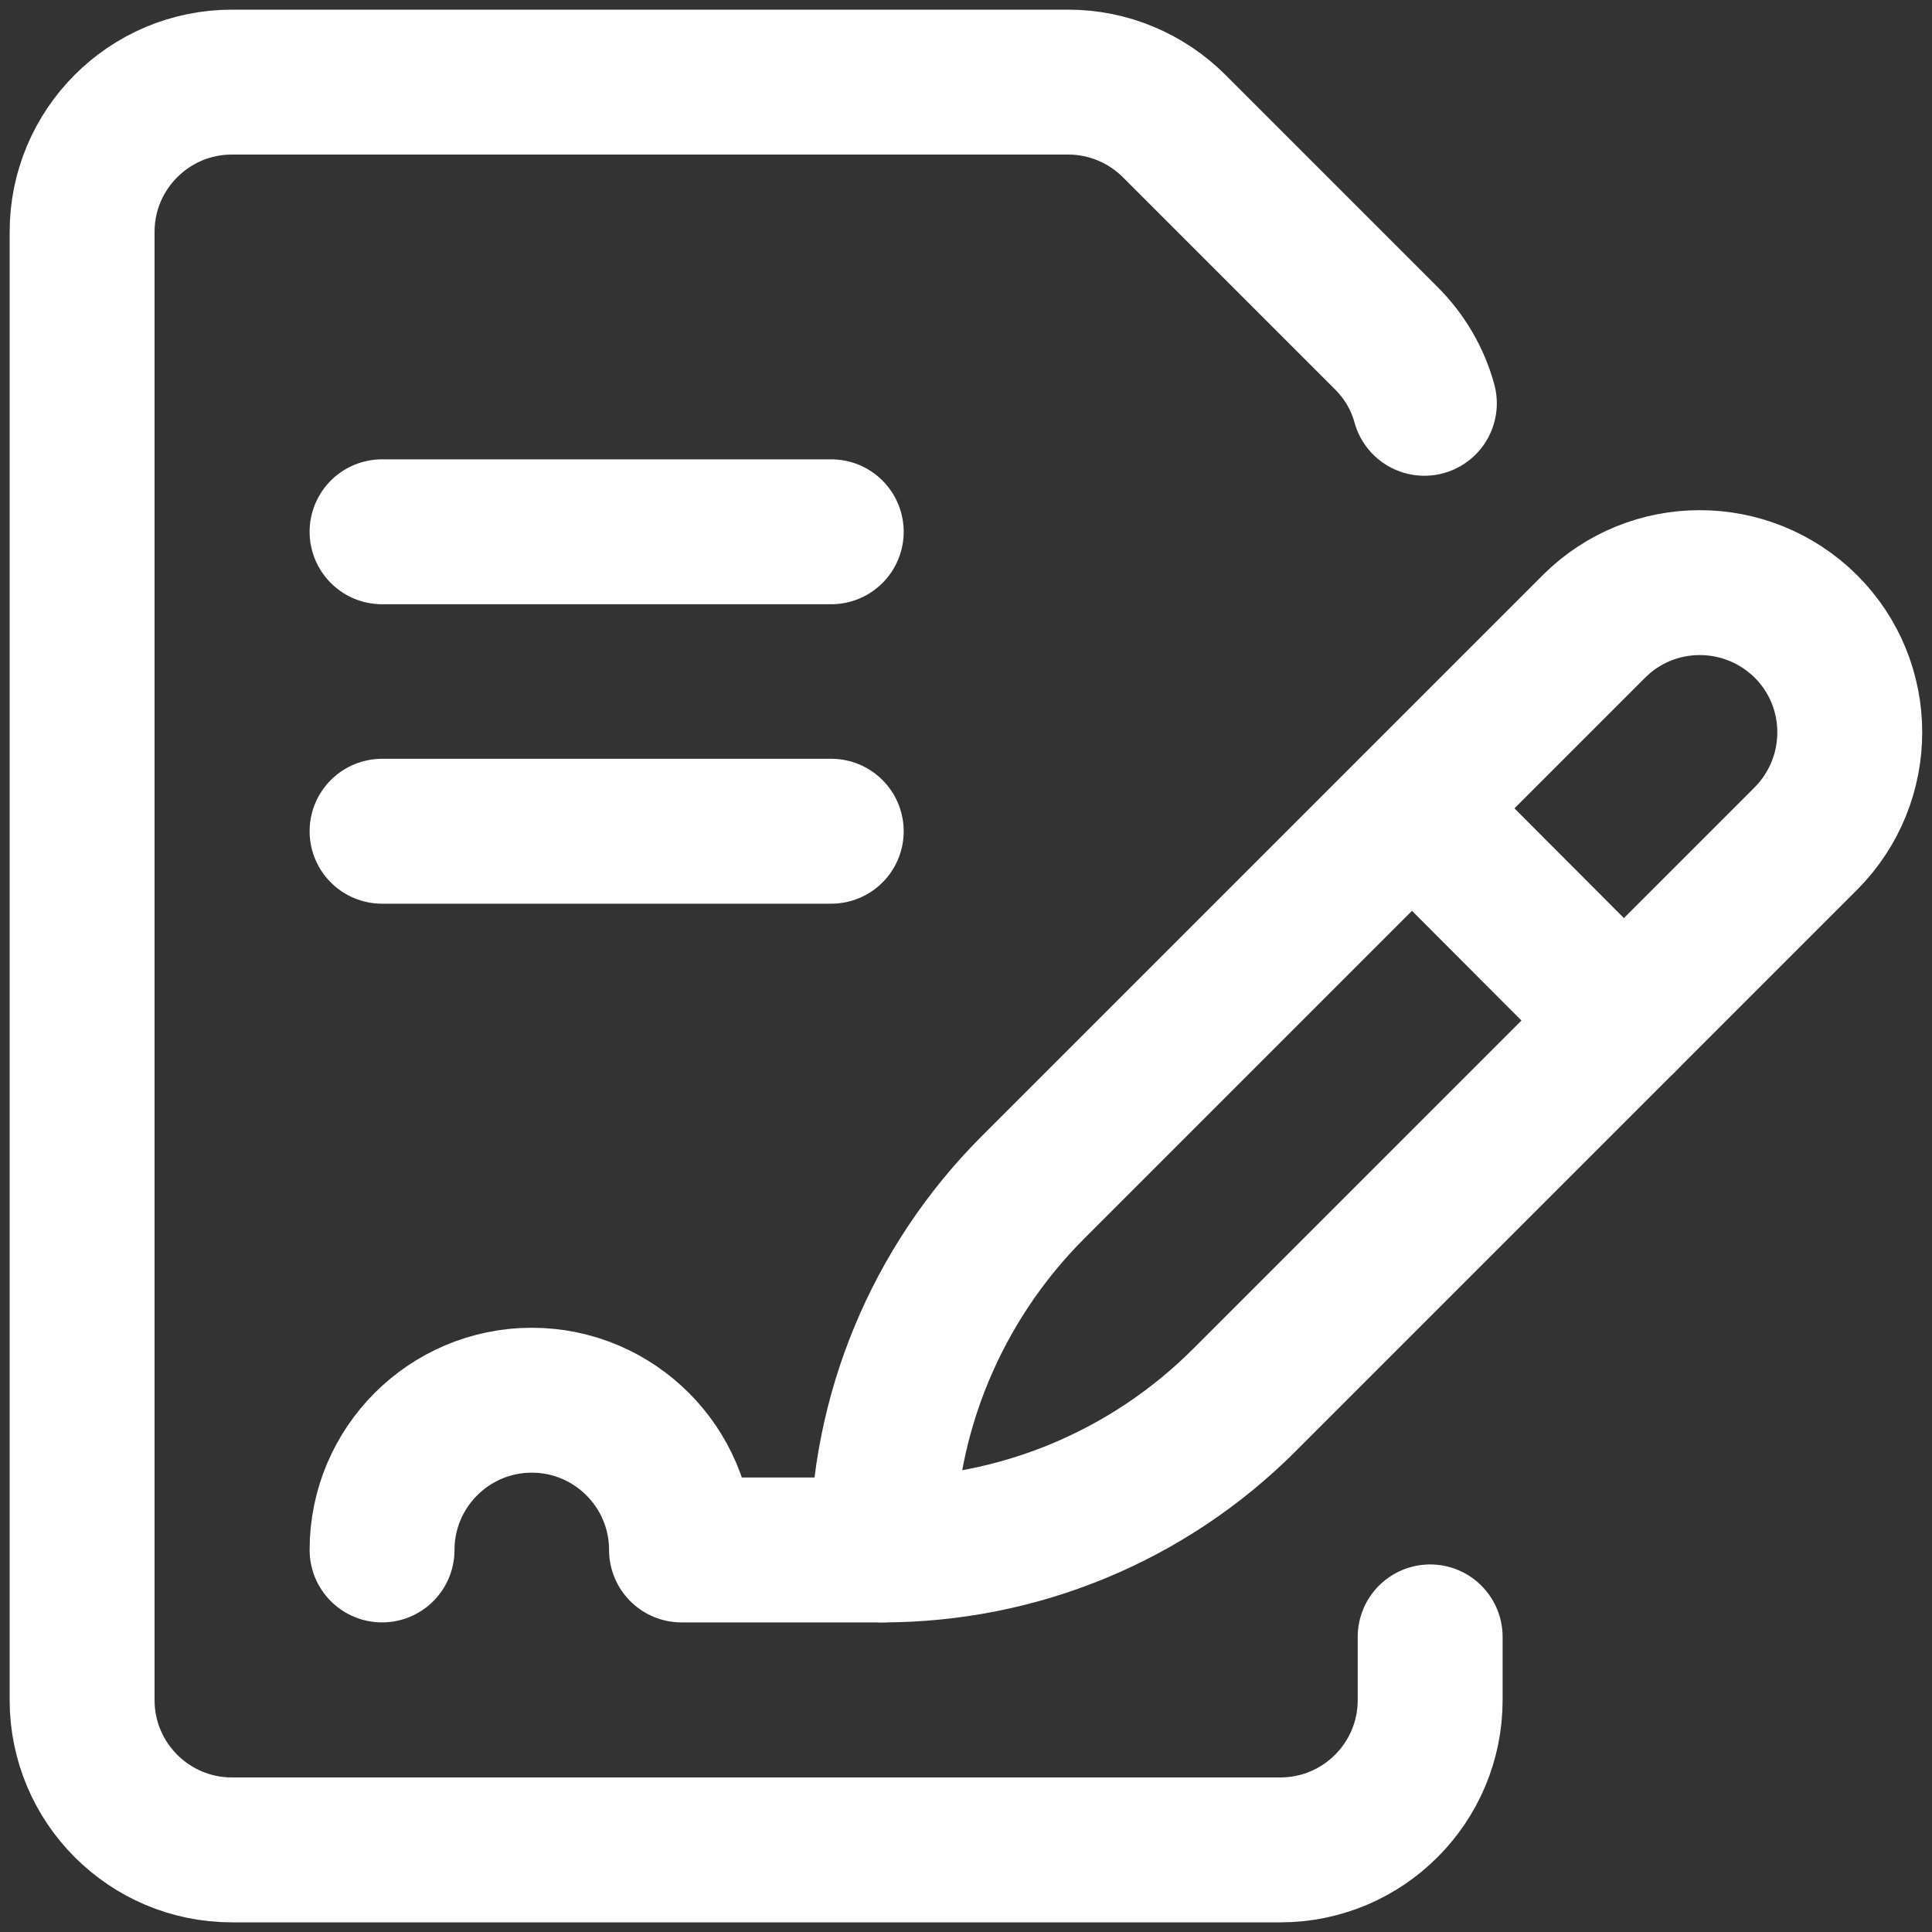
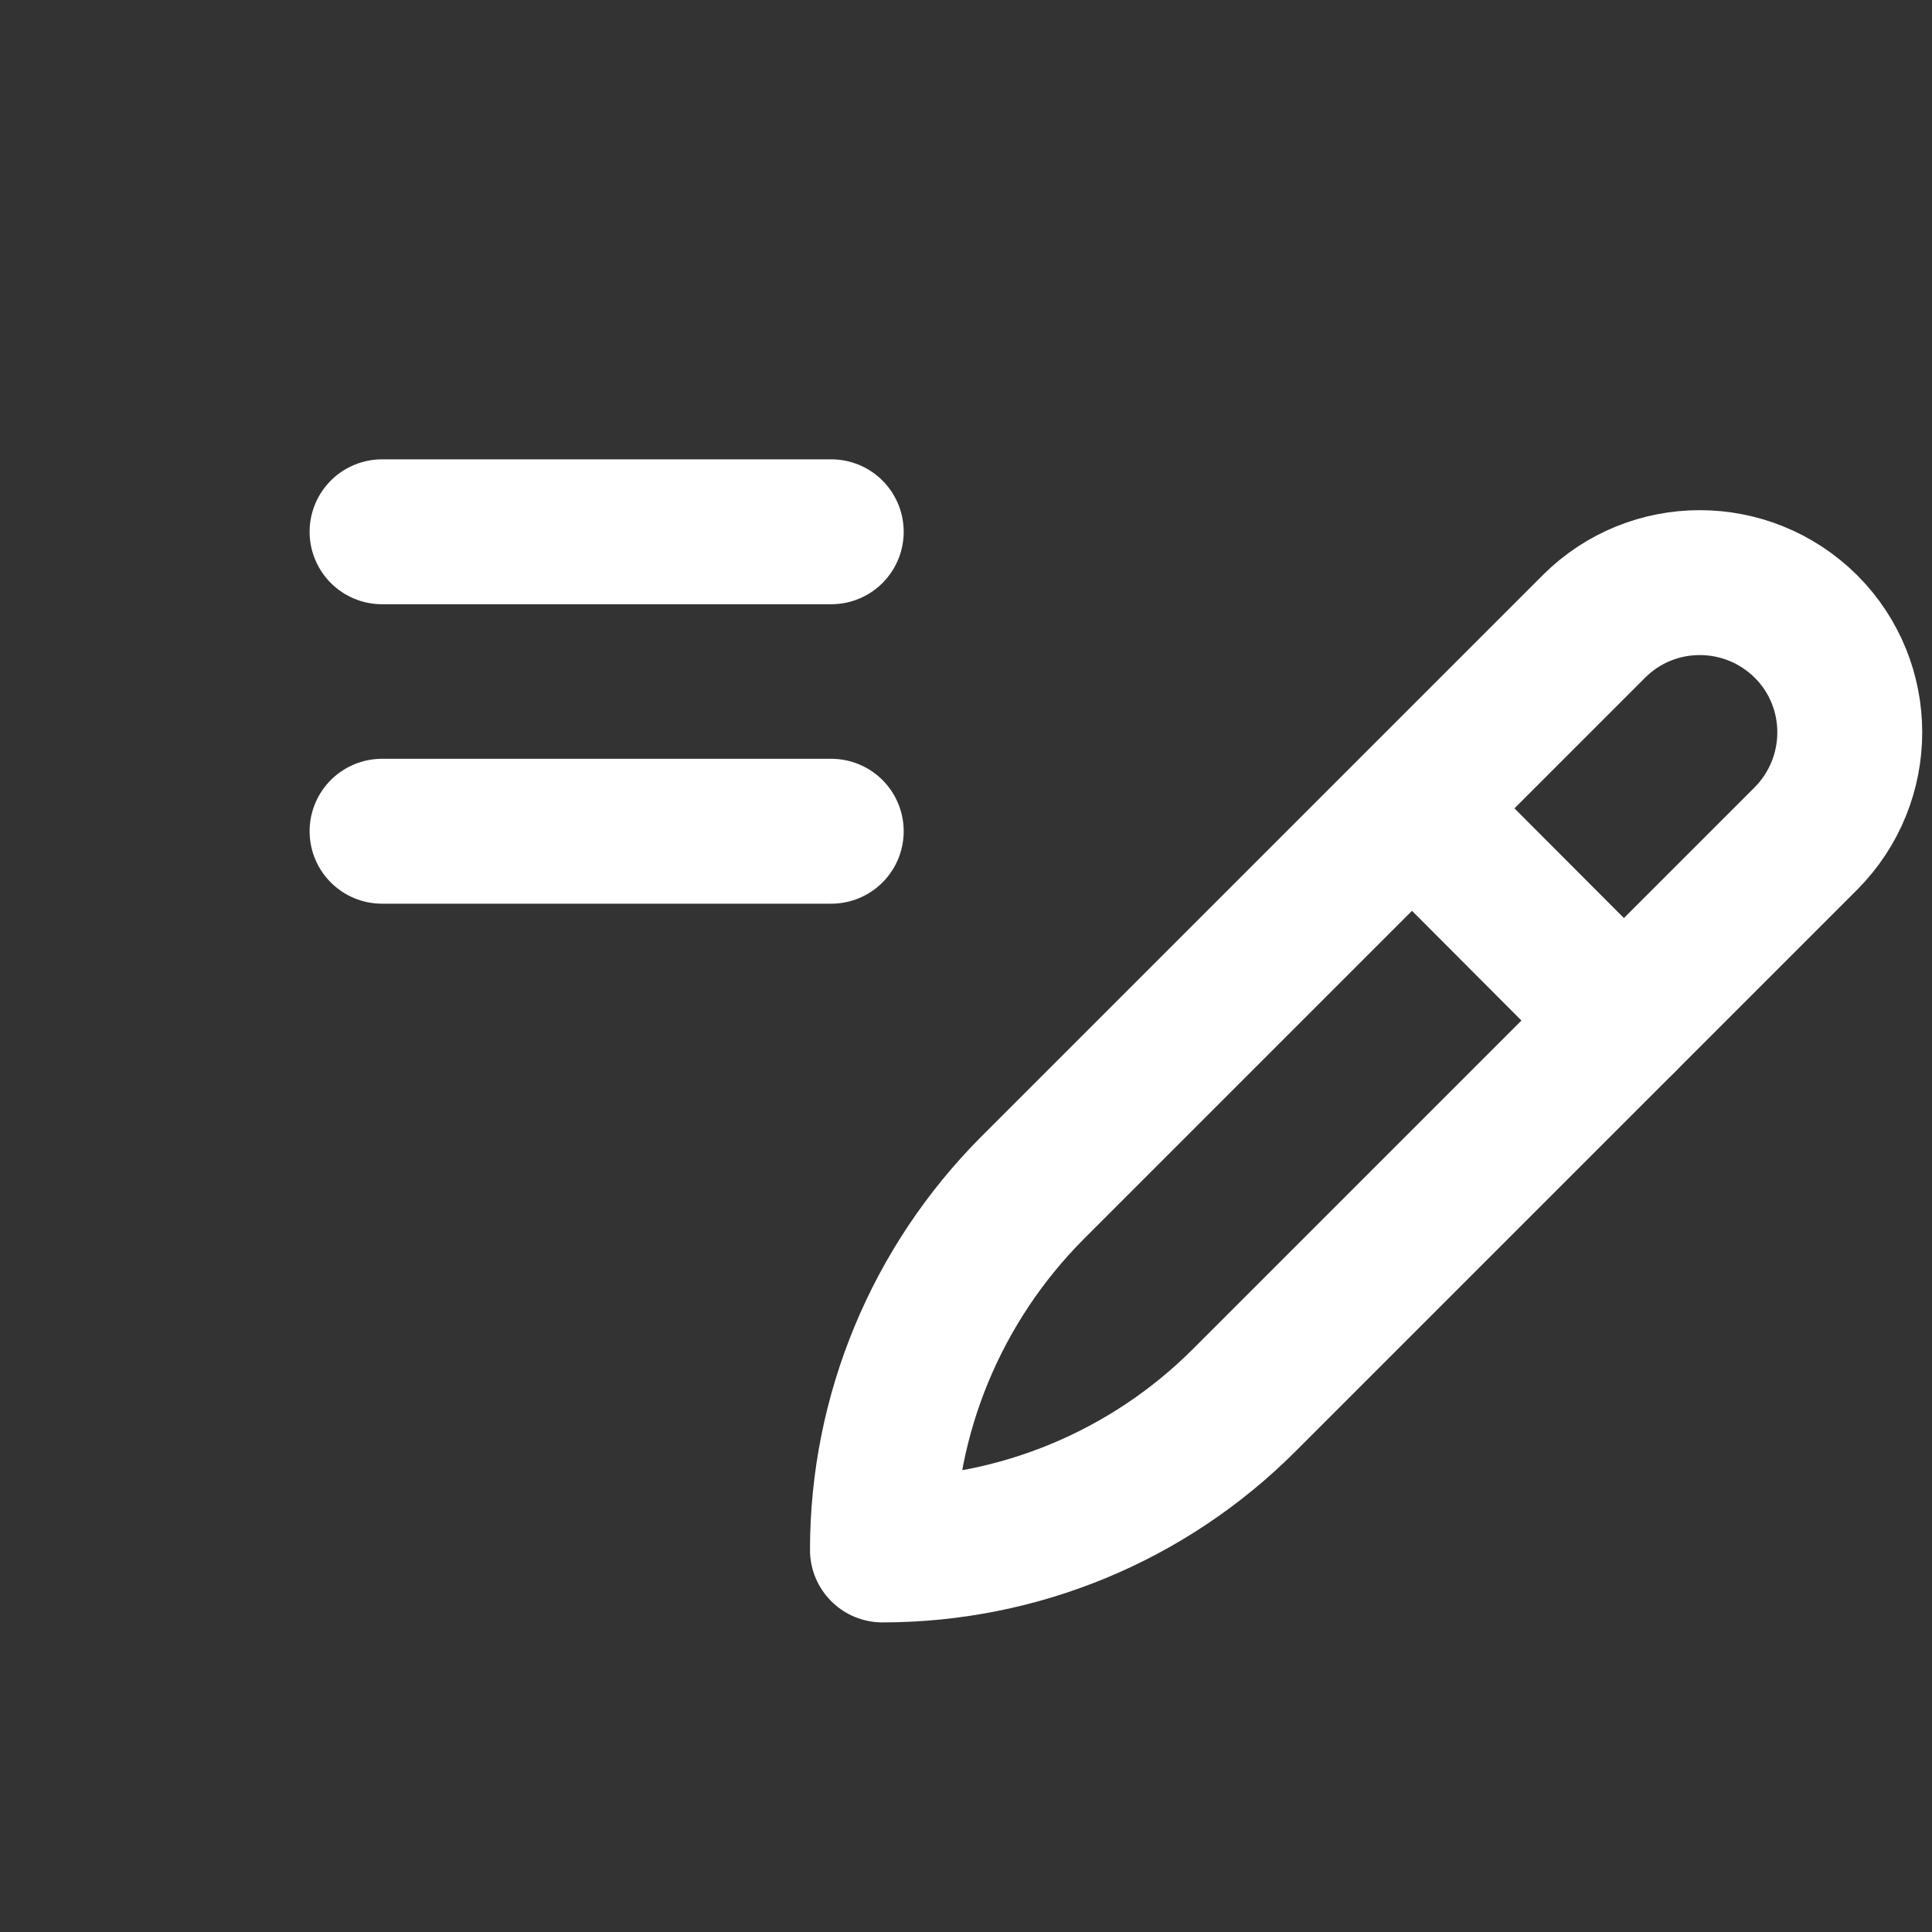
<svg xmlns="http://www.w3.org/2000/svg" id="Layer_1" viewBox="0 0 40 40">
  <rect x="0" y="0" width="40" height="40" fill="#333333" stroke="none" />
  <defs>
    <style>.cls-1{fill:none;stroke:#fff;stroke-linecap:round;stroke-linejoin:round;stroke-width:3px;}</style>
  </defs>
  <g id="Signature">
-     <path class="cls-1" d="m18.27,32.09h0c0-2.81,1.12-5.5,3.1-7.49l11.63-11.63c1.21-1.21,3.17-1.21,4.39,0h0c1.21,1.21,1.21,3.17,0,4.39l-11.63,11.63c-1.99,1.99-4.68,3.1-7.49,3.1Z" />
+     <path class="cls-1" d="m18.27,32.09h0c0-2.81,1.12-5.5,3.1-7.49l11.63-11.63c1.21-1.21,3.17-1.21,4.39,0c1.21,1.21,1.21,3.17,0,4.39l-11.63,11.63c-1.99,1.99-4.68,3.1-7.49,3.1Z" />
    <line class="cls-1" x1="33.62" y1="21.13" x2="29.24" y2="16.74" />
-     <path class="cls-1" d="m29.61,33.89v1.31c0,1.71-1.39,3.1-3.1,3.1H4.8c-1.71,0-3.1-1.39-3.1-3.1V4.8c0-1.71,1.39-3.1,3.1-3.1h17.32c.82,0,1.61.33,2.19.91l4.39,4.39c.38.38.65.84.79,1.35" />
-     <path class="cls-1" d="m7.91,32.09c0-1.71,1.39-3.1,3.1-3.1s3.1,1.39,3.1,3.1h4.17" />
    <line class="cls-1" x1="7.91" y1="11.01" x2="17.21" y2="11.01" />
    <line class="cls-1" x1="7.91" y1="17.21" x2="17.21" y2="17.21" />
  </g>
</svg>